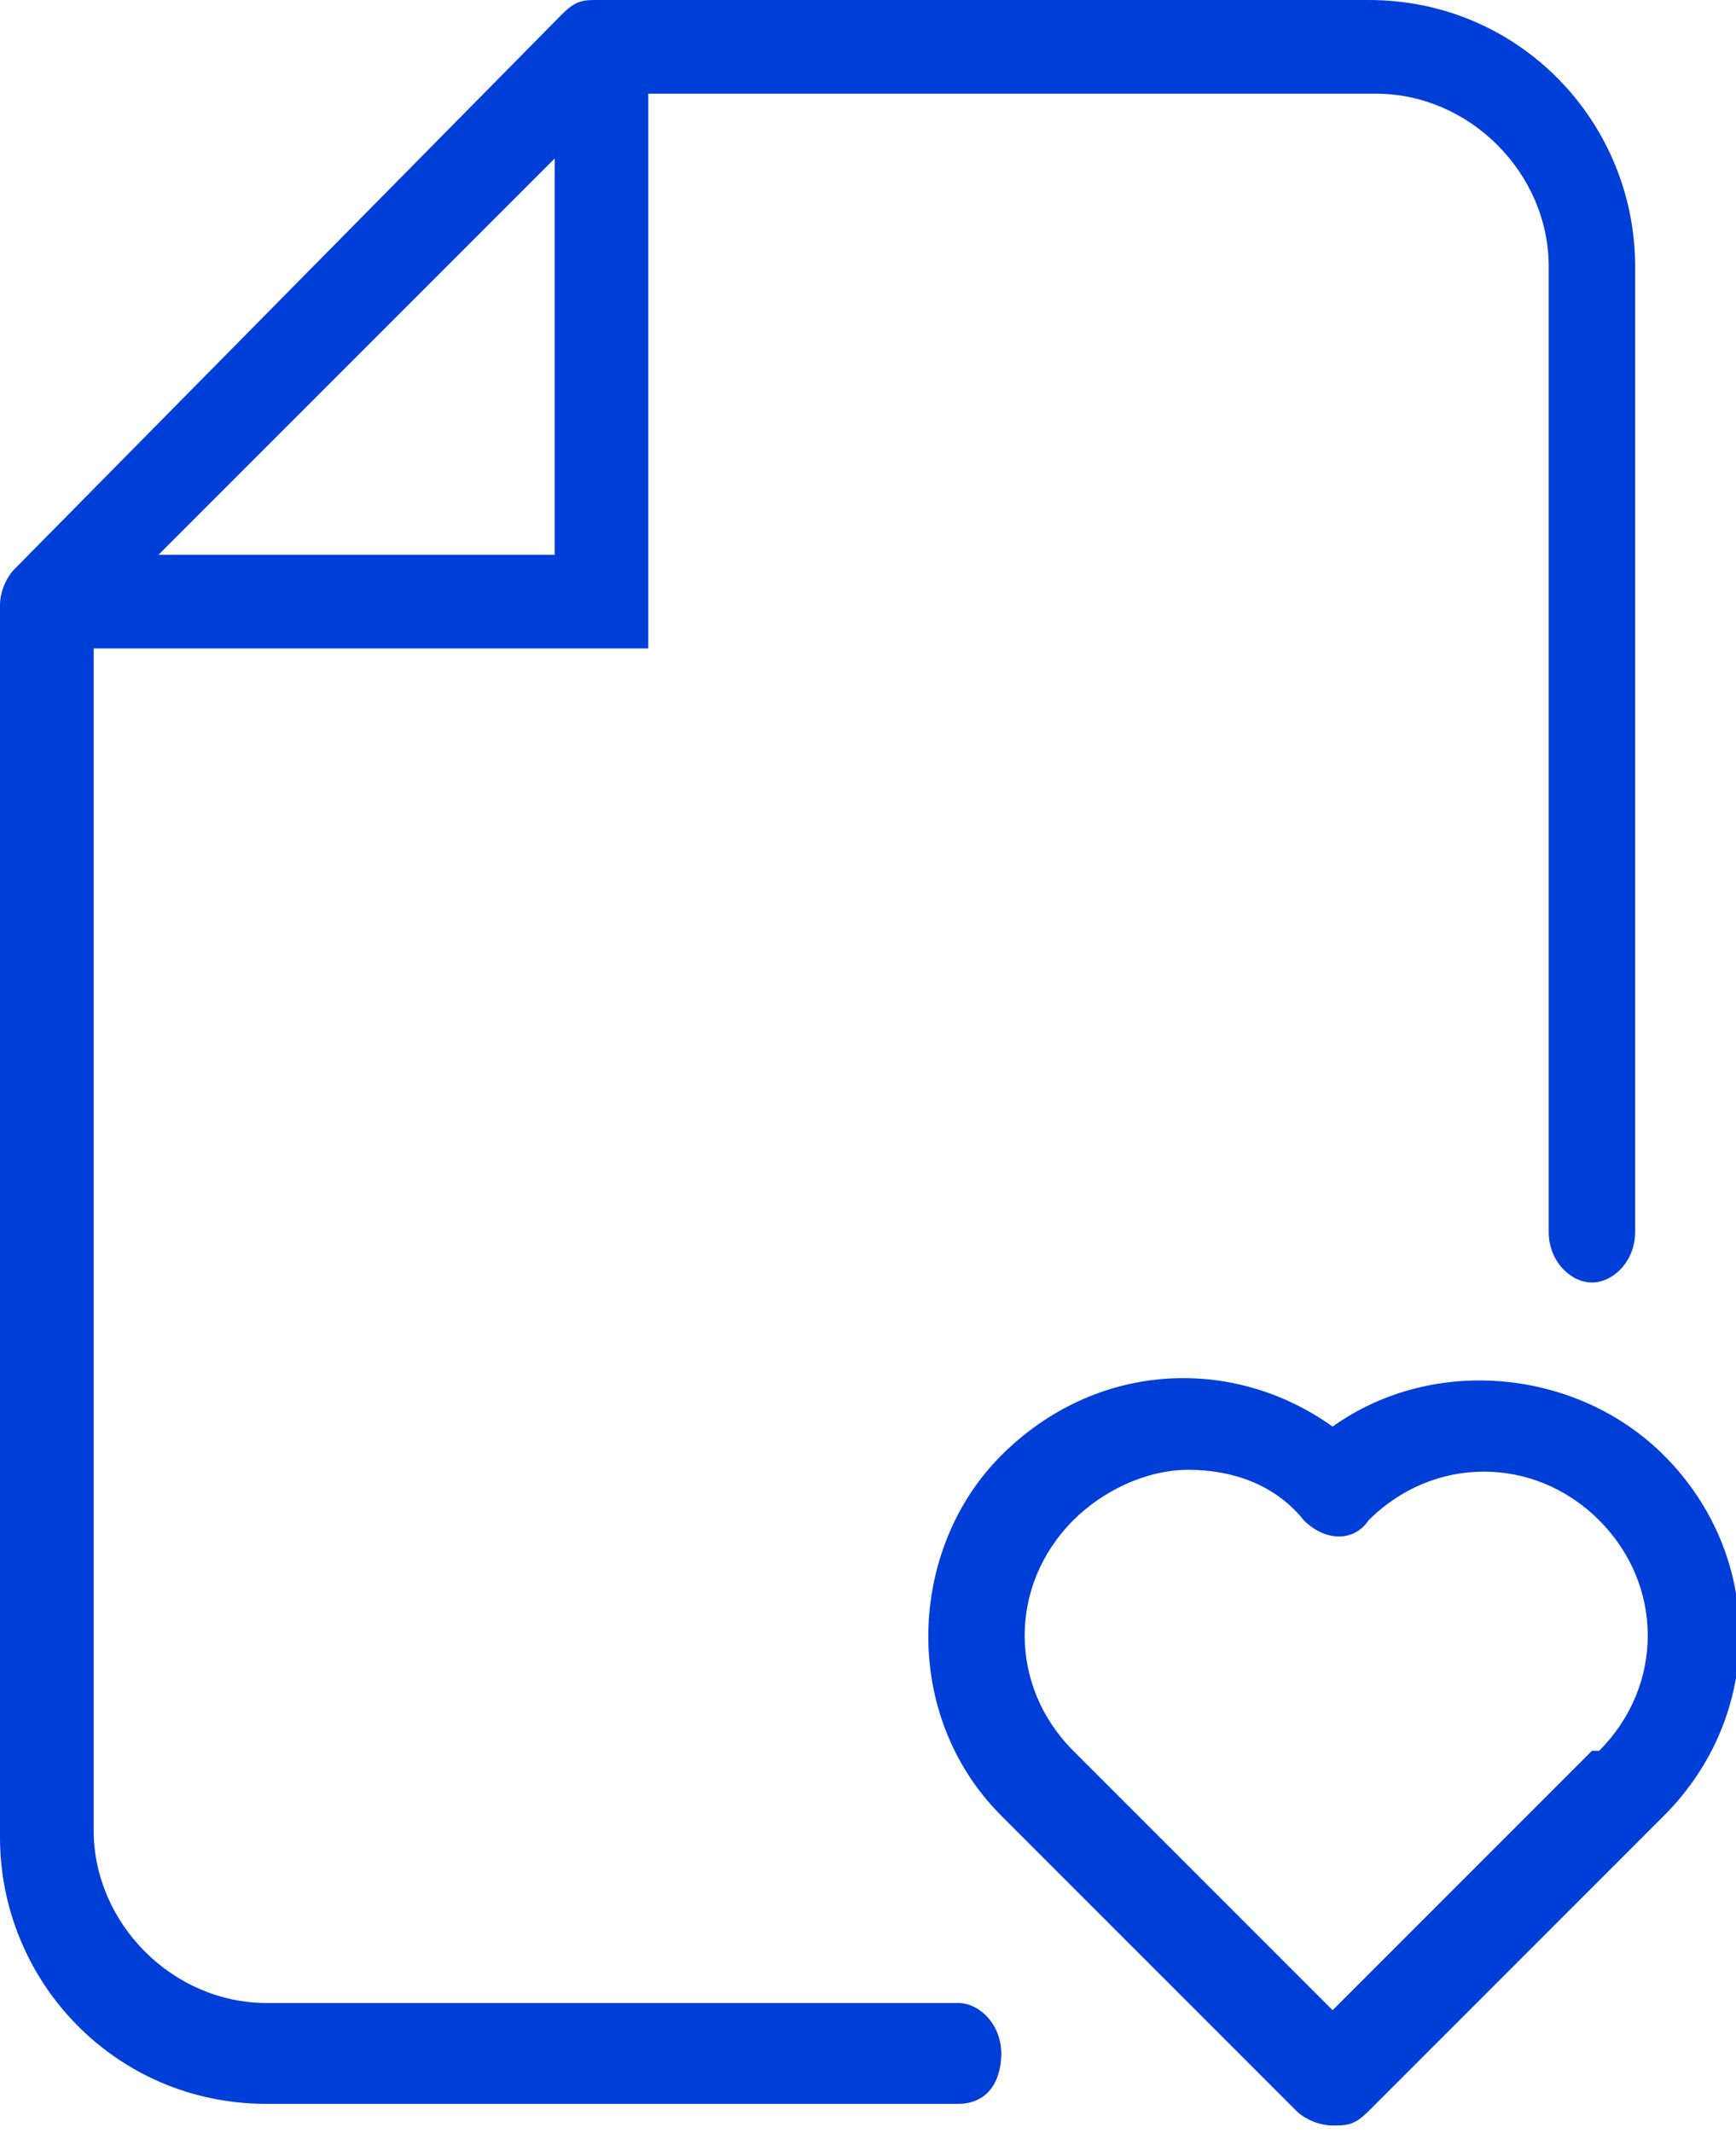
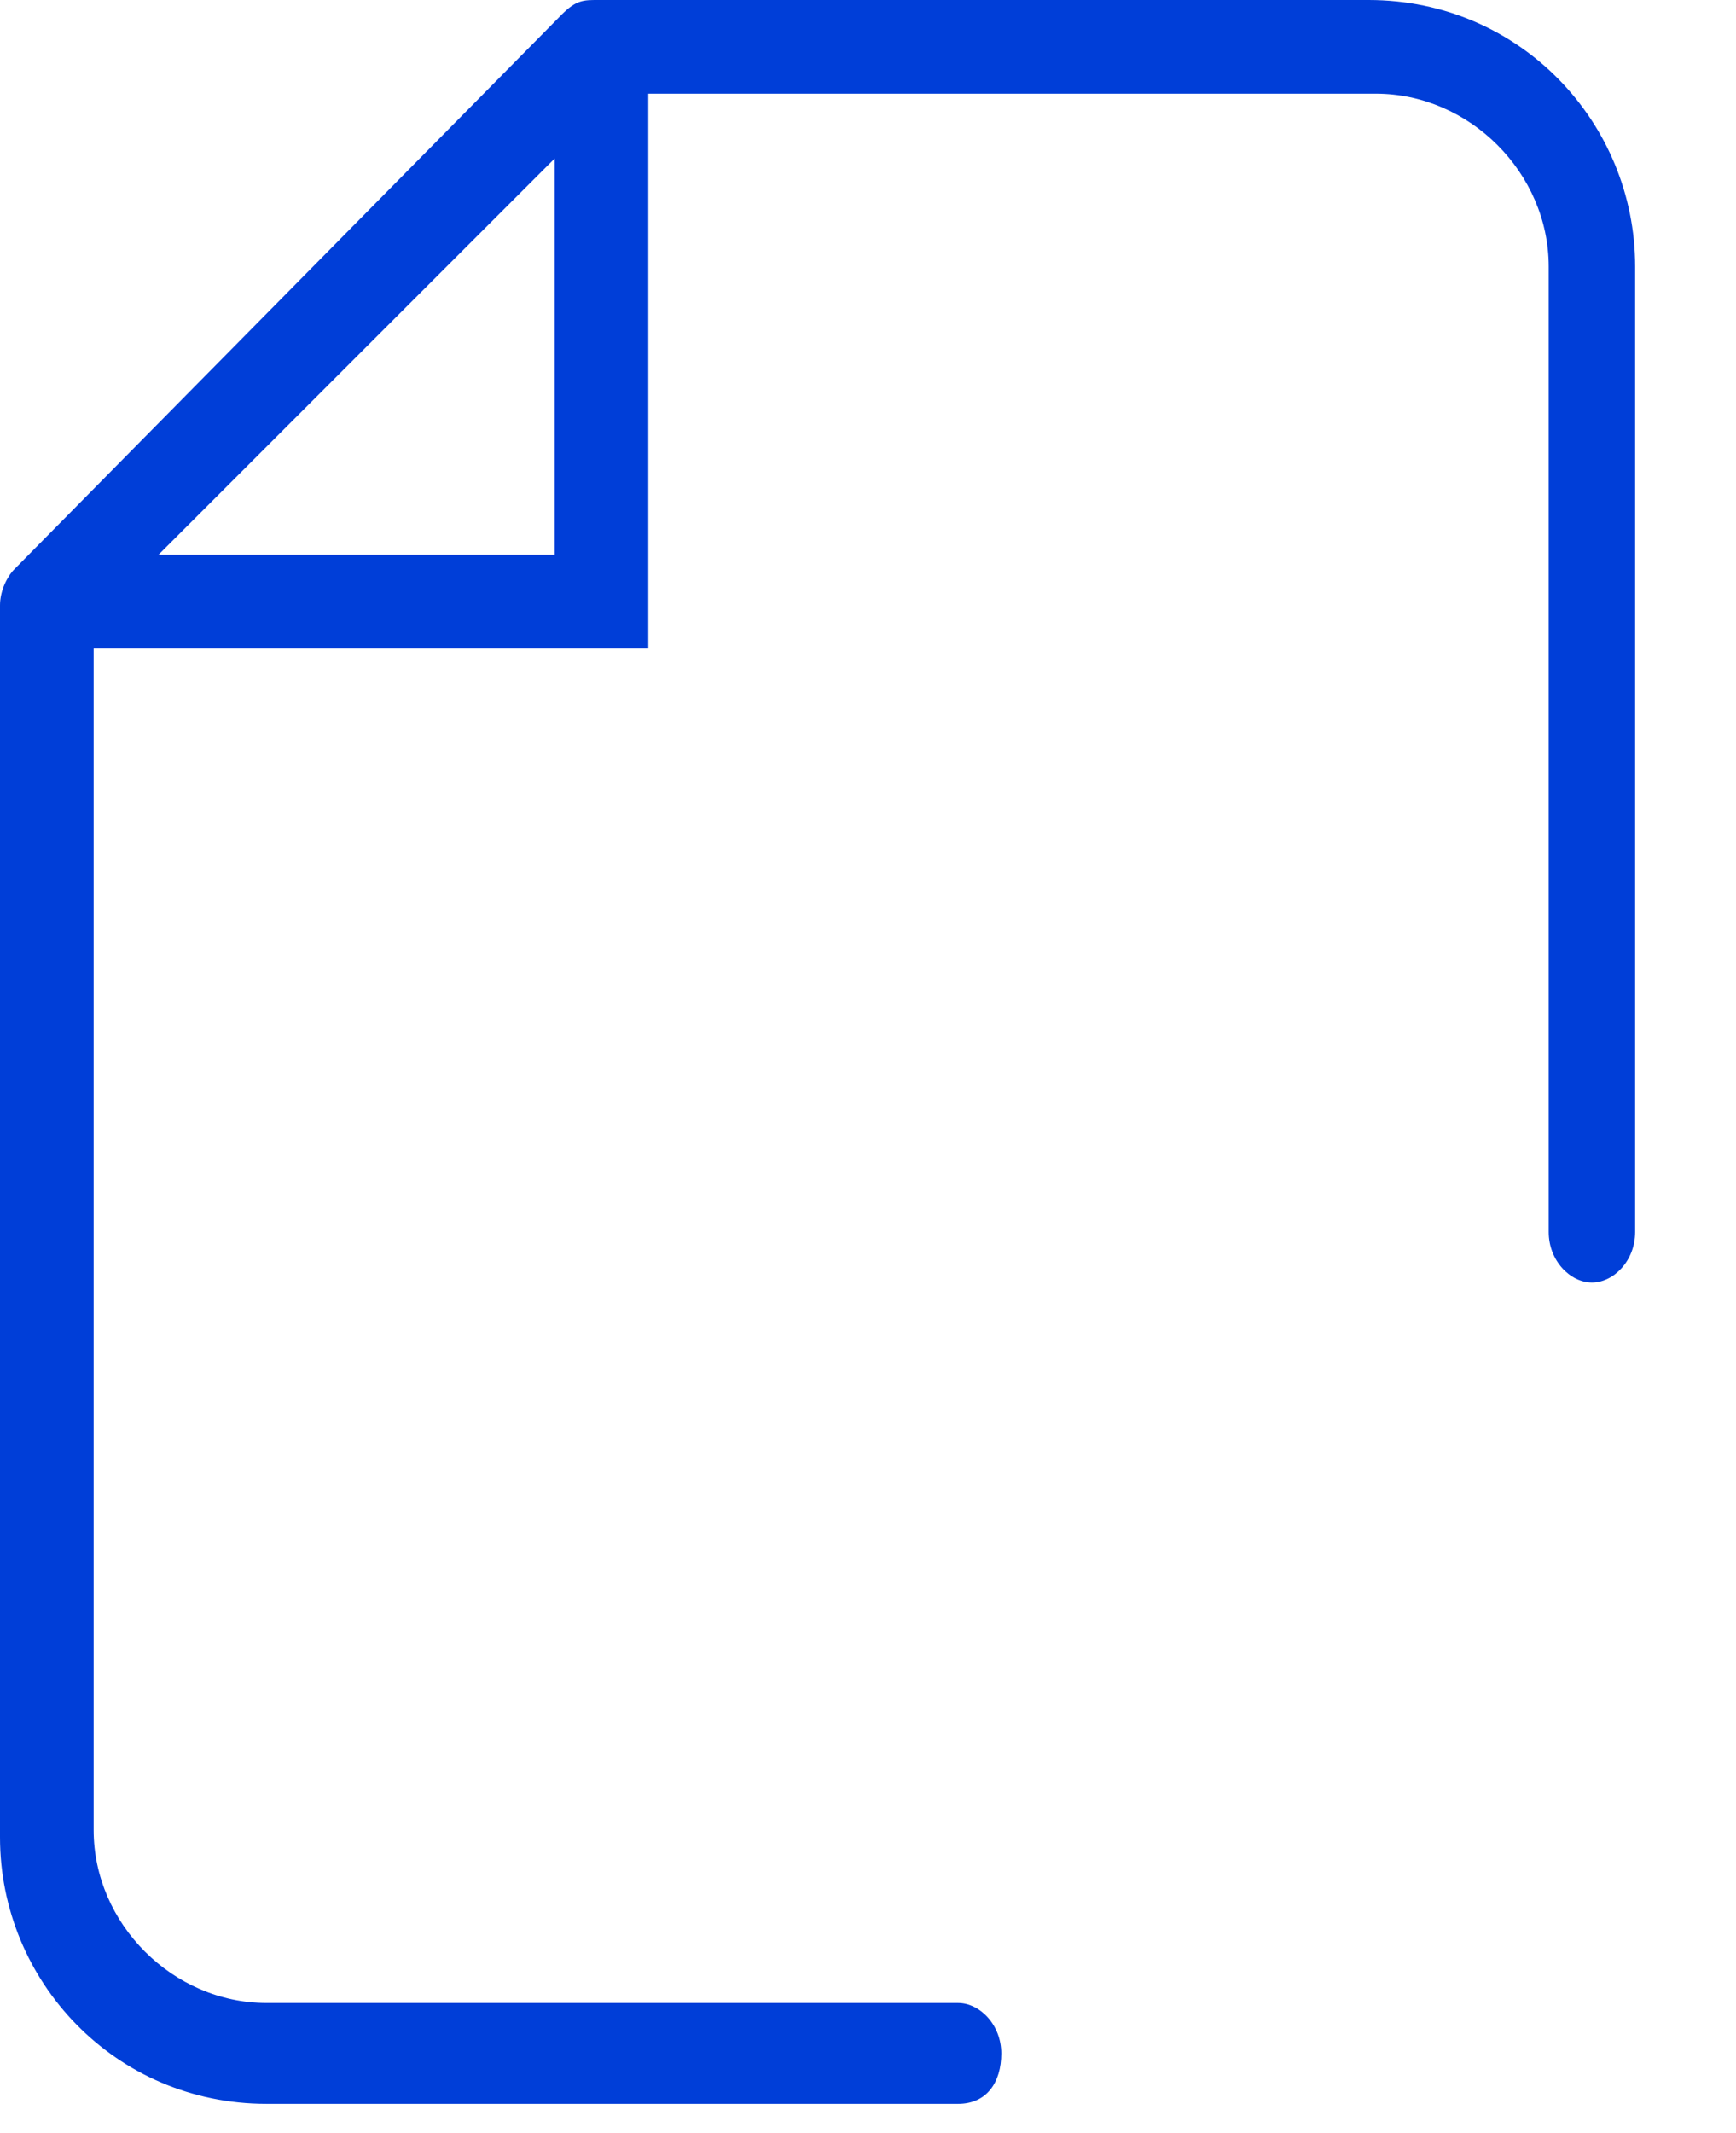
<svg xmlns="http://www.w3.org/2000/svg" id="Capa_1" version="1.1" viewBox="0 0 24.1 29.6">
  <defs>
    <style>
      .st0 {
        fill: #003ed8;
      }
    </style>
  </defs>
  <path class="st0" d="M13.3,27.8H3.7c-1.3,0-2.4-1.1-2.4-2.4V9h7.7V1.3h10.1c1.3,0,2.4,1.1,2.4,2.4v13.4c0,.4.3.7.6.7s.6-.3.6-.7V3.7c0-2-1.6-3.7-3.7-3.7h-10.7c-.2,0-.3,0-.5.2L.2,7.9c-.1.1-.2.3-.2.5v17.1c0,2,1.6,3.7,3.7,3.7h9.6c.4,0,.6-.3.6-.7s-.3-.7-.6-.7ZM2.2,7.7L7.7,2.2v5.5H2.2Z" />
-   <path class="st0" d="M23.1,20.2c-1.2-1.2-3.2-1.4-4.6-.4-1.4-1-3.3-.9-4.6.4s-1.4,3.6,0,5l4.1,4.1c.1.1.3.2.5.2s.3,0,.5-.2l4.1-4.1c1.4-1.4,1.4-3.6,0-5ZM22.1,24.3l-3.6,3.6-3.6-3.6c-.9-.9-.9-2.3,0-3.2.4-.4,1-.7,1.6-.7s1.2.2,1.6.7c.3.3.7.3.9,0,.9-.9,2.3-.9,3.2,0,.9.9.9,2.3,0,3.2Z" />
</svg>